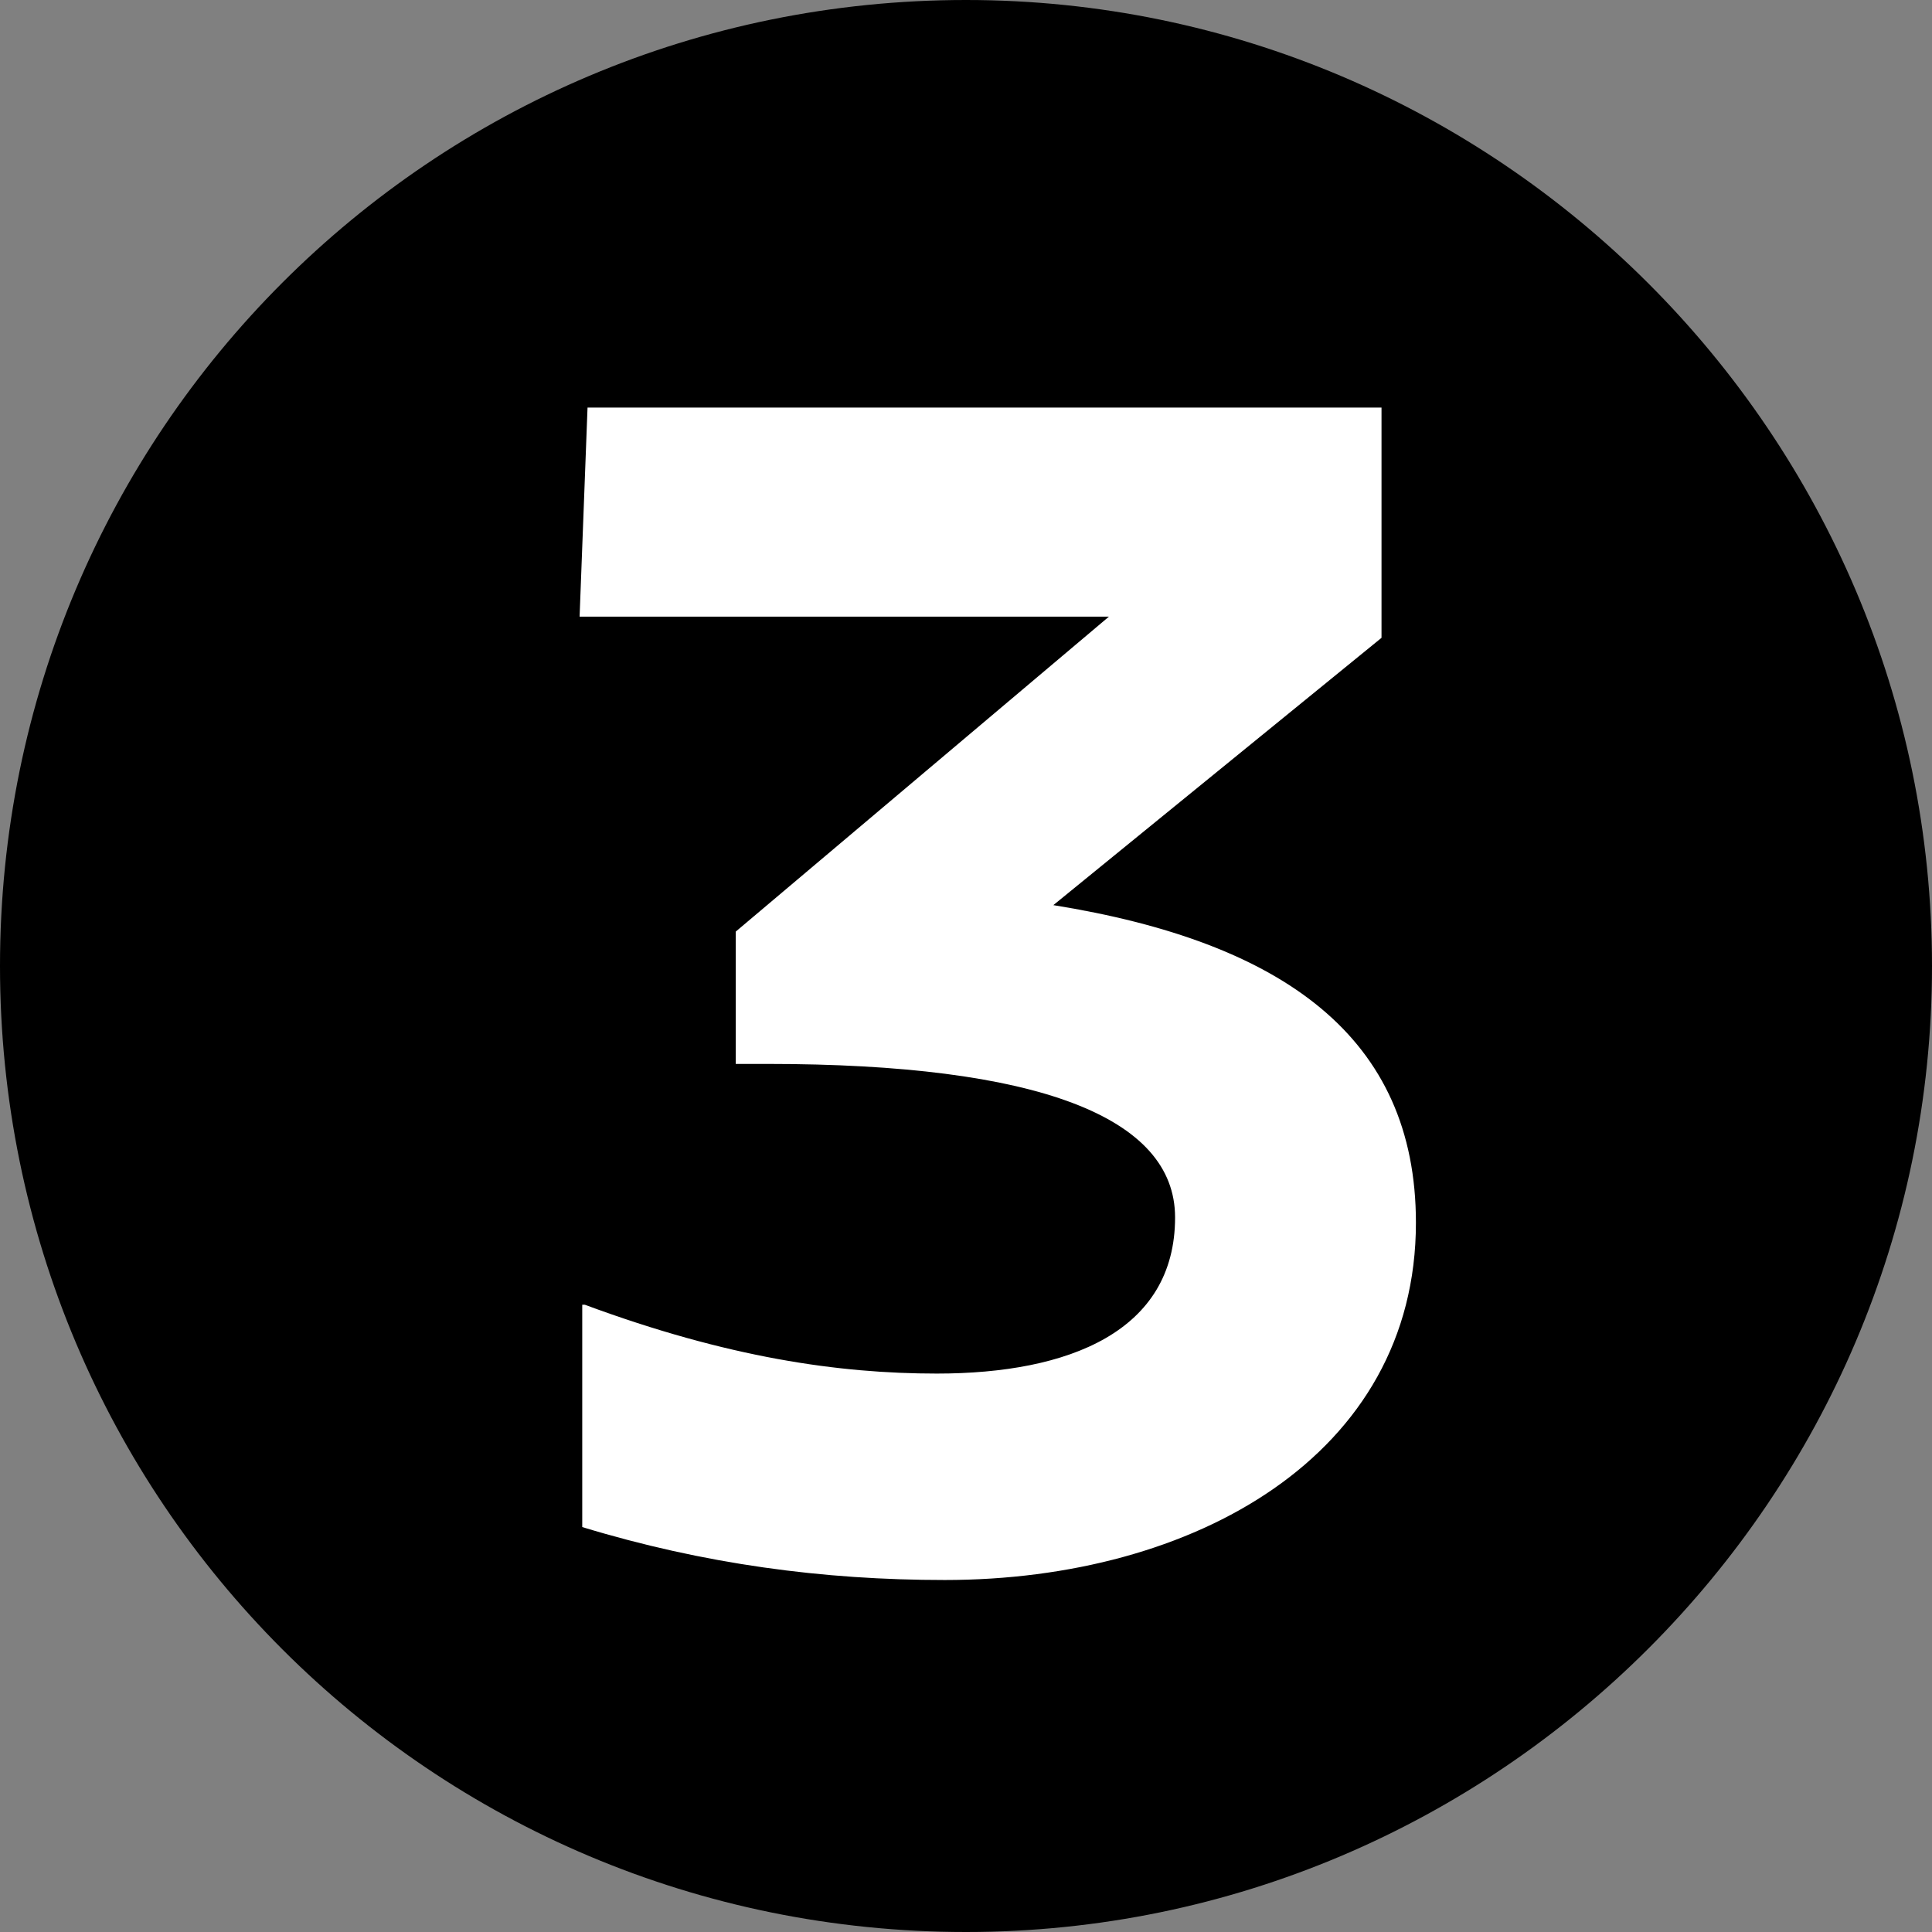
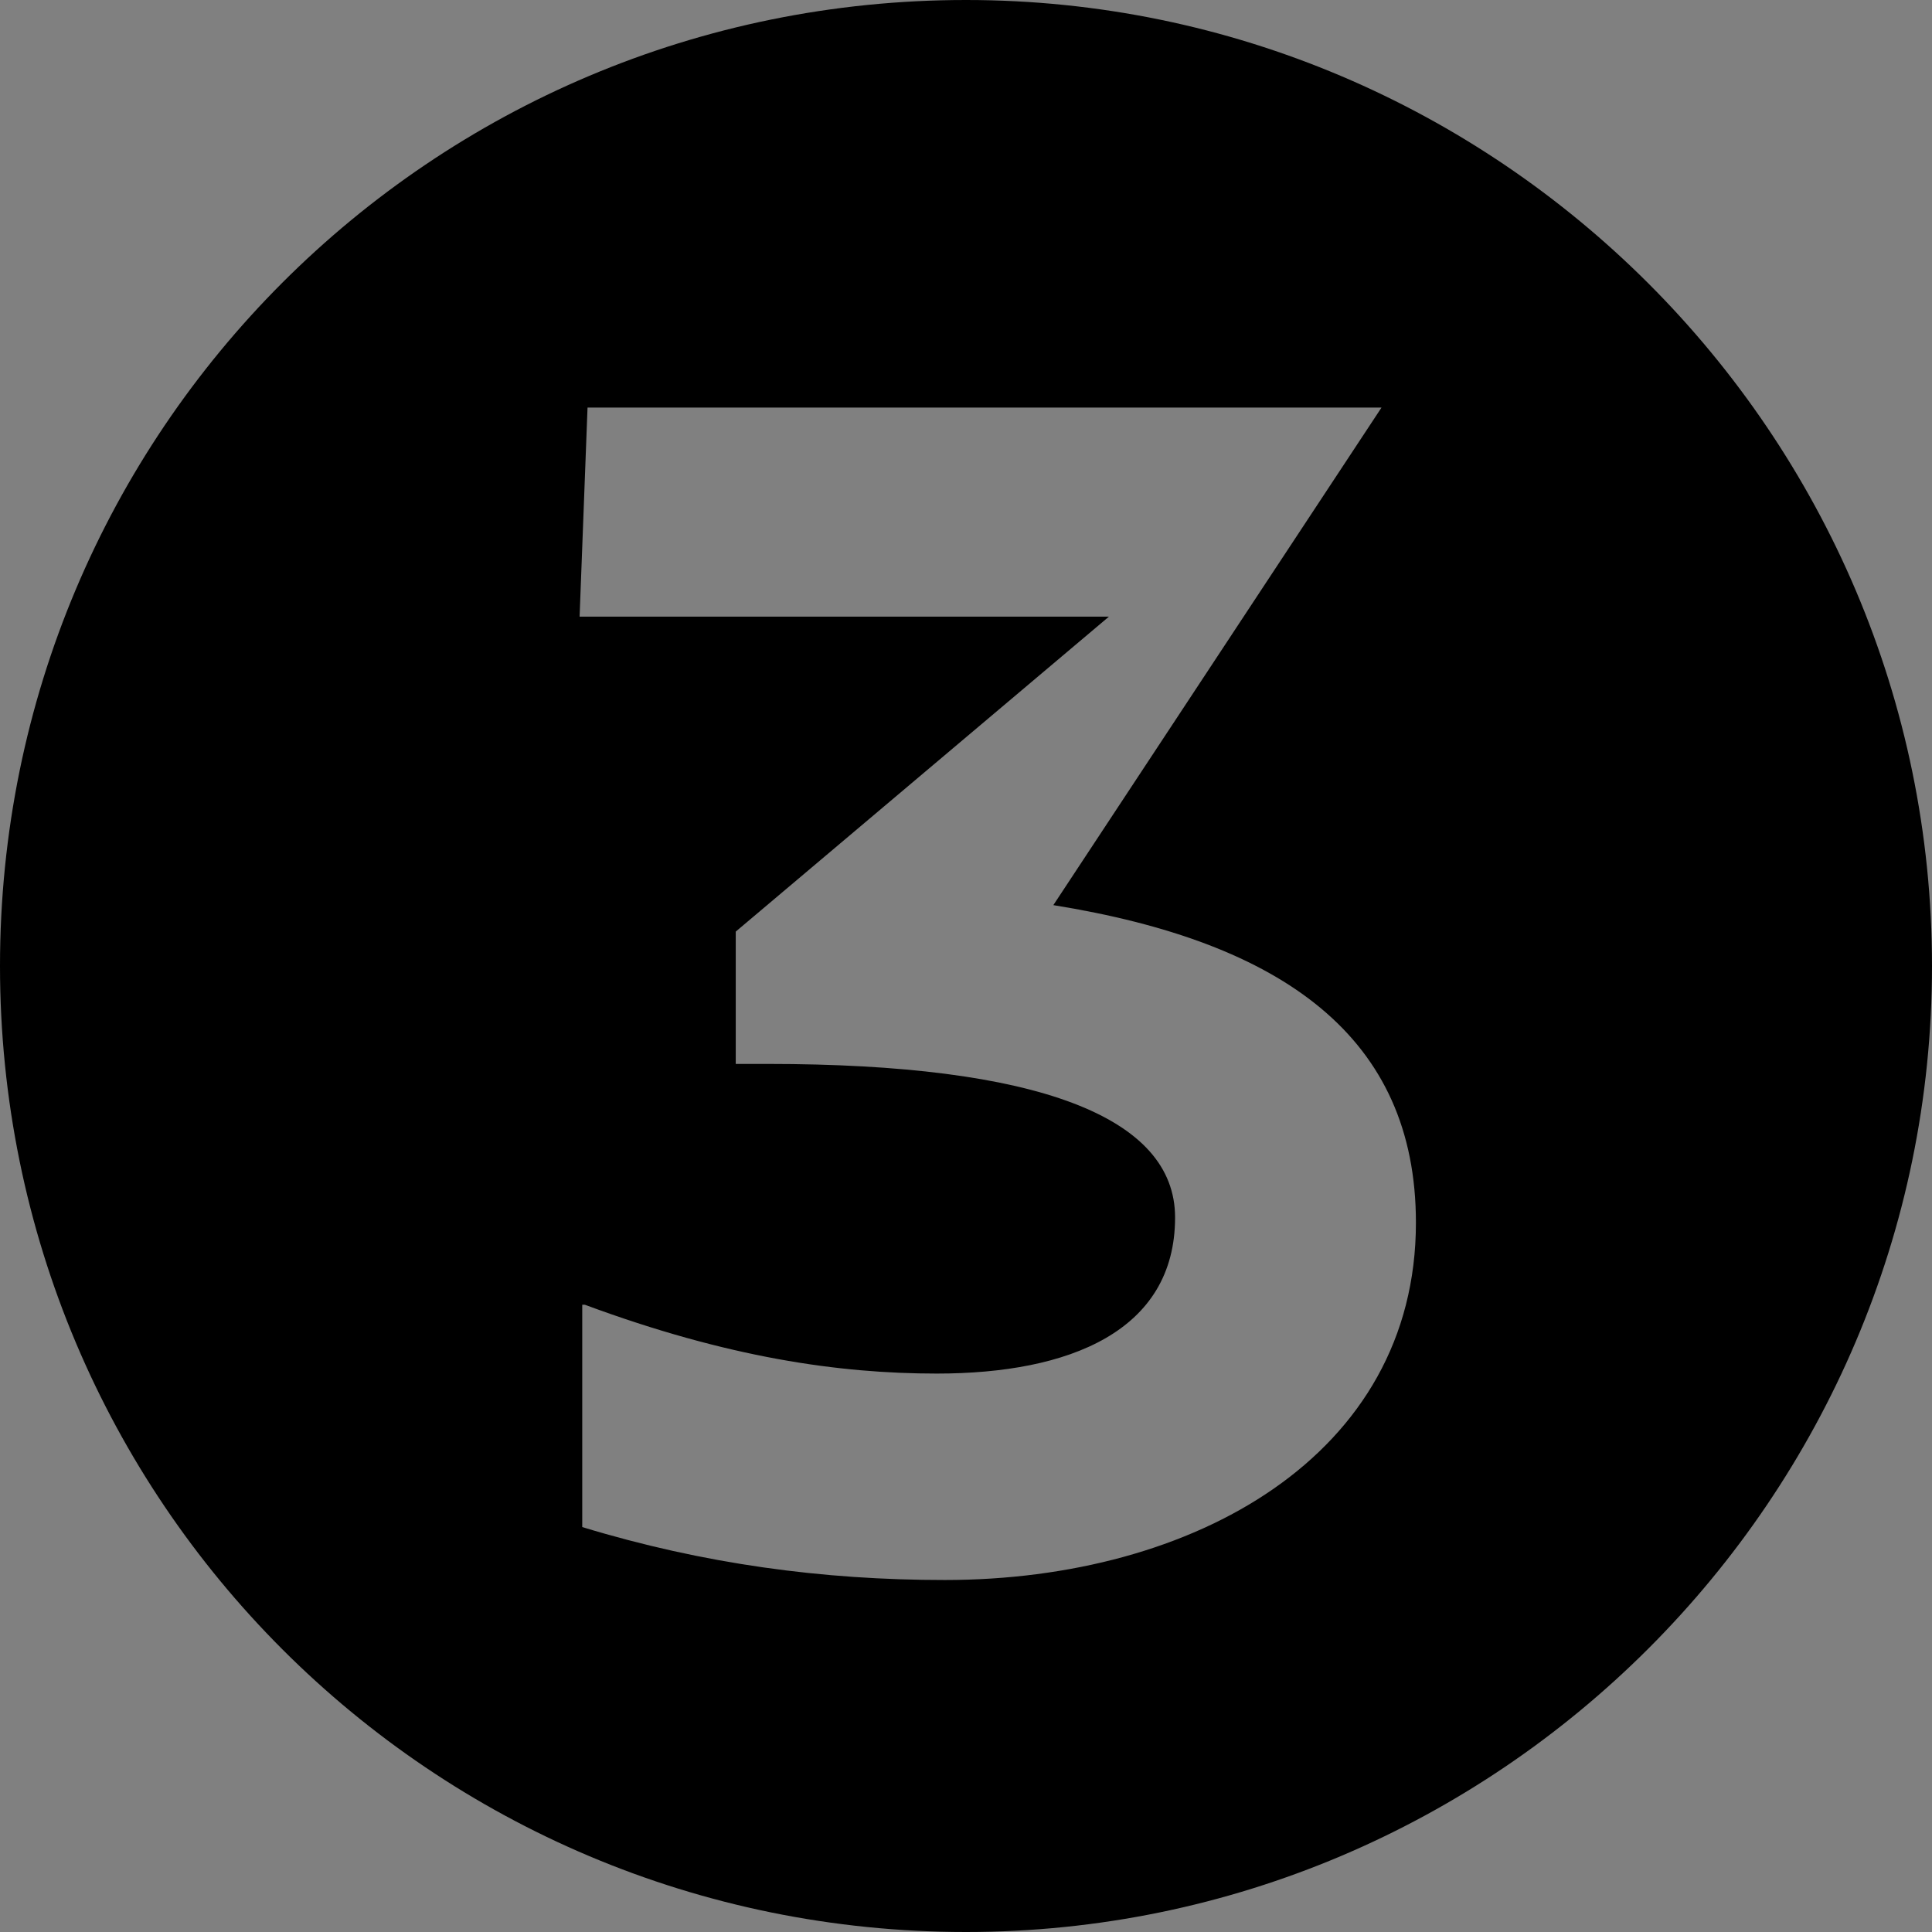
<svg xmlns="http://www.w3.org/2000/svg" version="1.1" id="Layer_1" x="0px" y="0px" viewBox="0 0 73 73" style="enable-background:new 0 0 73 73;" xml:space="preserve">
  <rect x="0" y="0" width="73" height="73" fill="#808080" stroke="none" />
  <style type="text/css">
	.st0{fill:#FFFFFF;}
</style>
-   <circle class="st0" cx="36.3" cy="36.7" r="32.9" />
-   <path d="M36.5,0C16.3,0,0,16.3,0,36.5S16.3,73,36.5,73C56.6,73,73,56.6,73,36.5S56.6,0,36.5,0z M35.7,59.7c-4.6,0-9.1-0.6-13.7-2  v-8.4h0.1c5.4,2,9.6,2.6,13.3,2.6c5,0,9-1.6,9-5.9c0-3.8-5.2-5.8-15.4-5.8h-1.2v-5l14.1-11.9h-20l0.3-7.9h30v8.7L39.8,34.2  c8.7,1.4,13.7,5,13.7,12C53.5,55,45.1,59.7,35.7,59.7z" />
+   <path d="M36.5,0C16.3,0,0,16.3,0,36.5S16.3,73,36.5,73C56.6,73,73,56.6,73,36.5S56.6,0,36.5,0z M35.7,59.7c-4.6,0-9.1-0.6-13.7-2  v-8.4h0.1c5.4,2,9.6,2.6,13.3,2.6c5,0,9-1.6,9-5.9c0-3.8-5.2-5.8-15.4-5.8h-1.2v-5l14.1-11.9h-20l0.3-7.9h30L39.8,34.2  c8.7,1.4,13.7,5,13.7,12C53.5,55,45.1,59.7,35.7,59.7z" />
</svg>